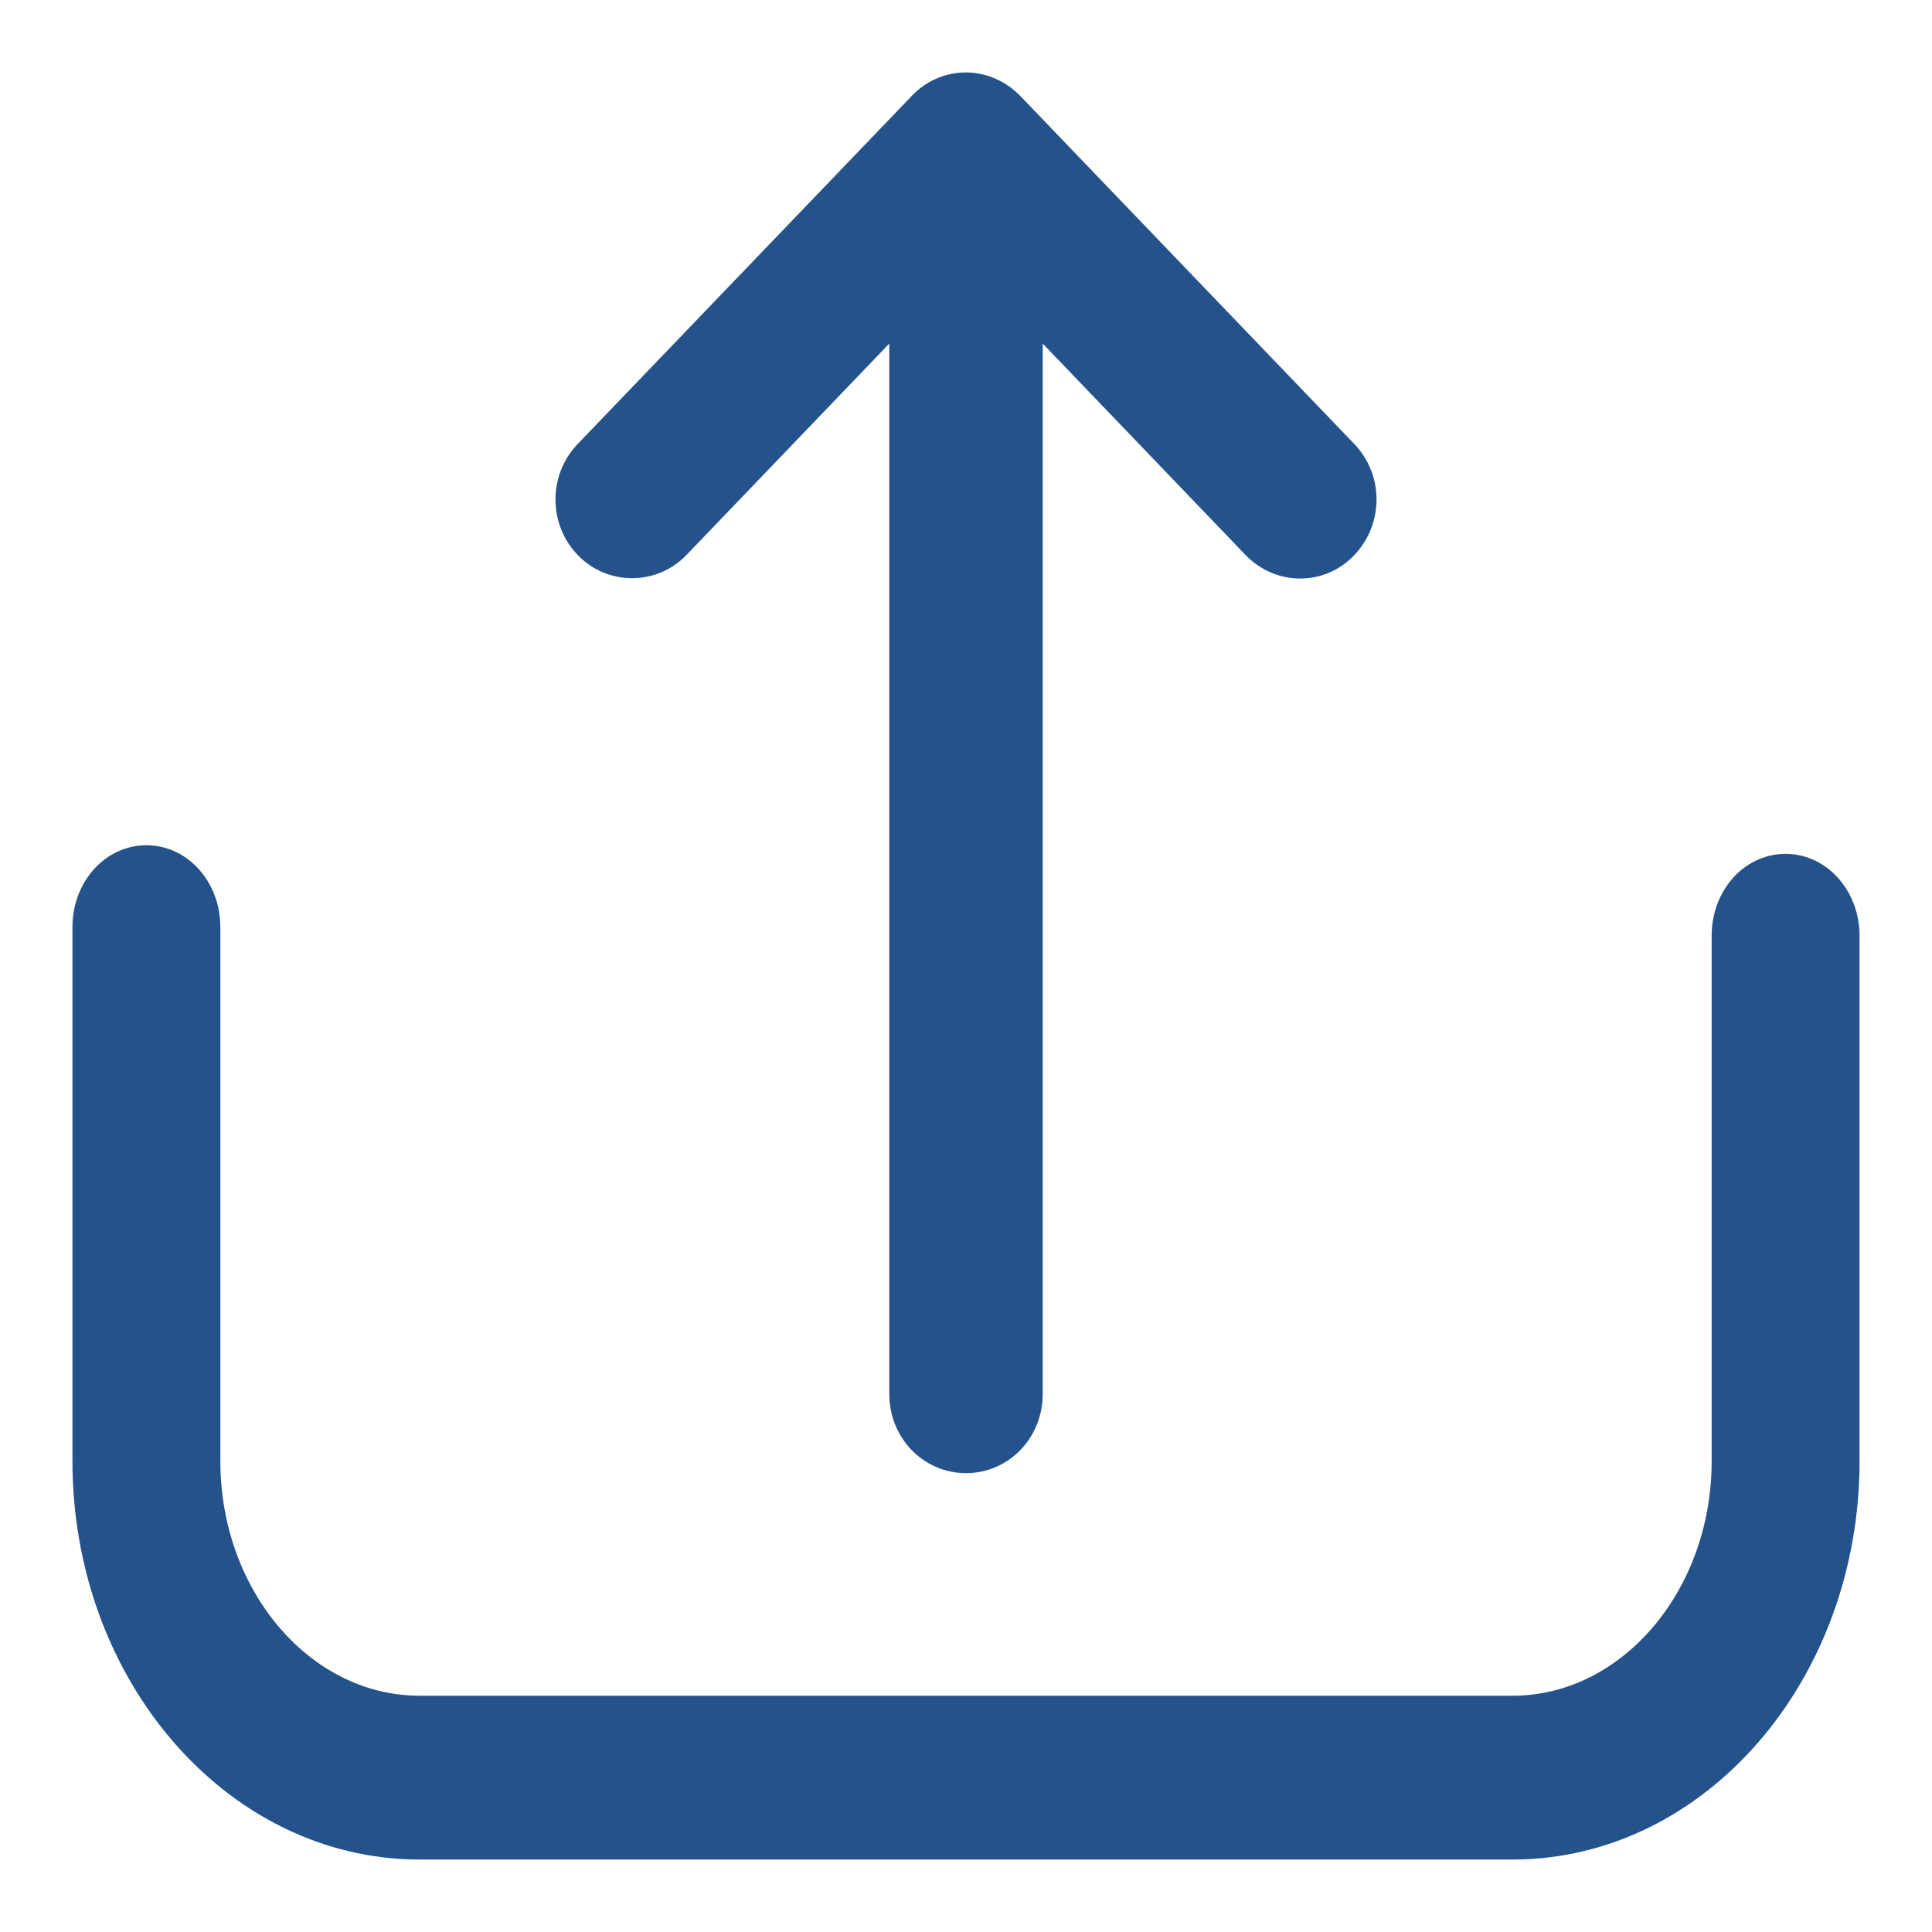
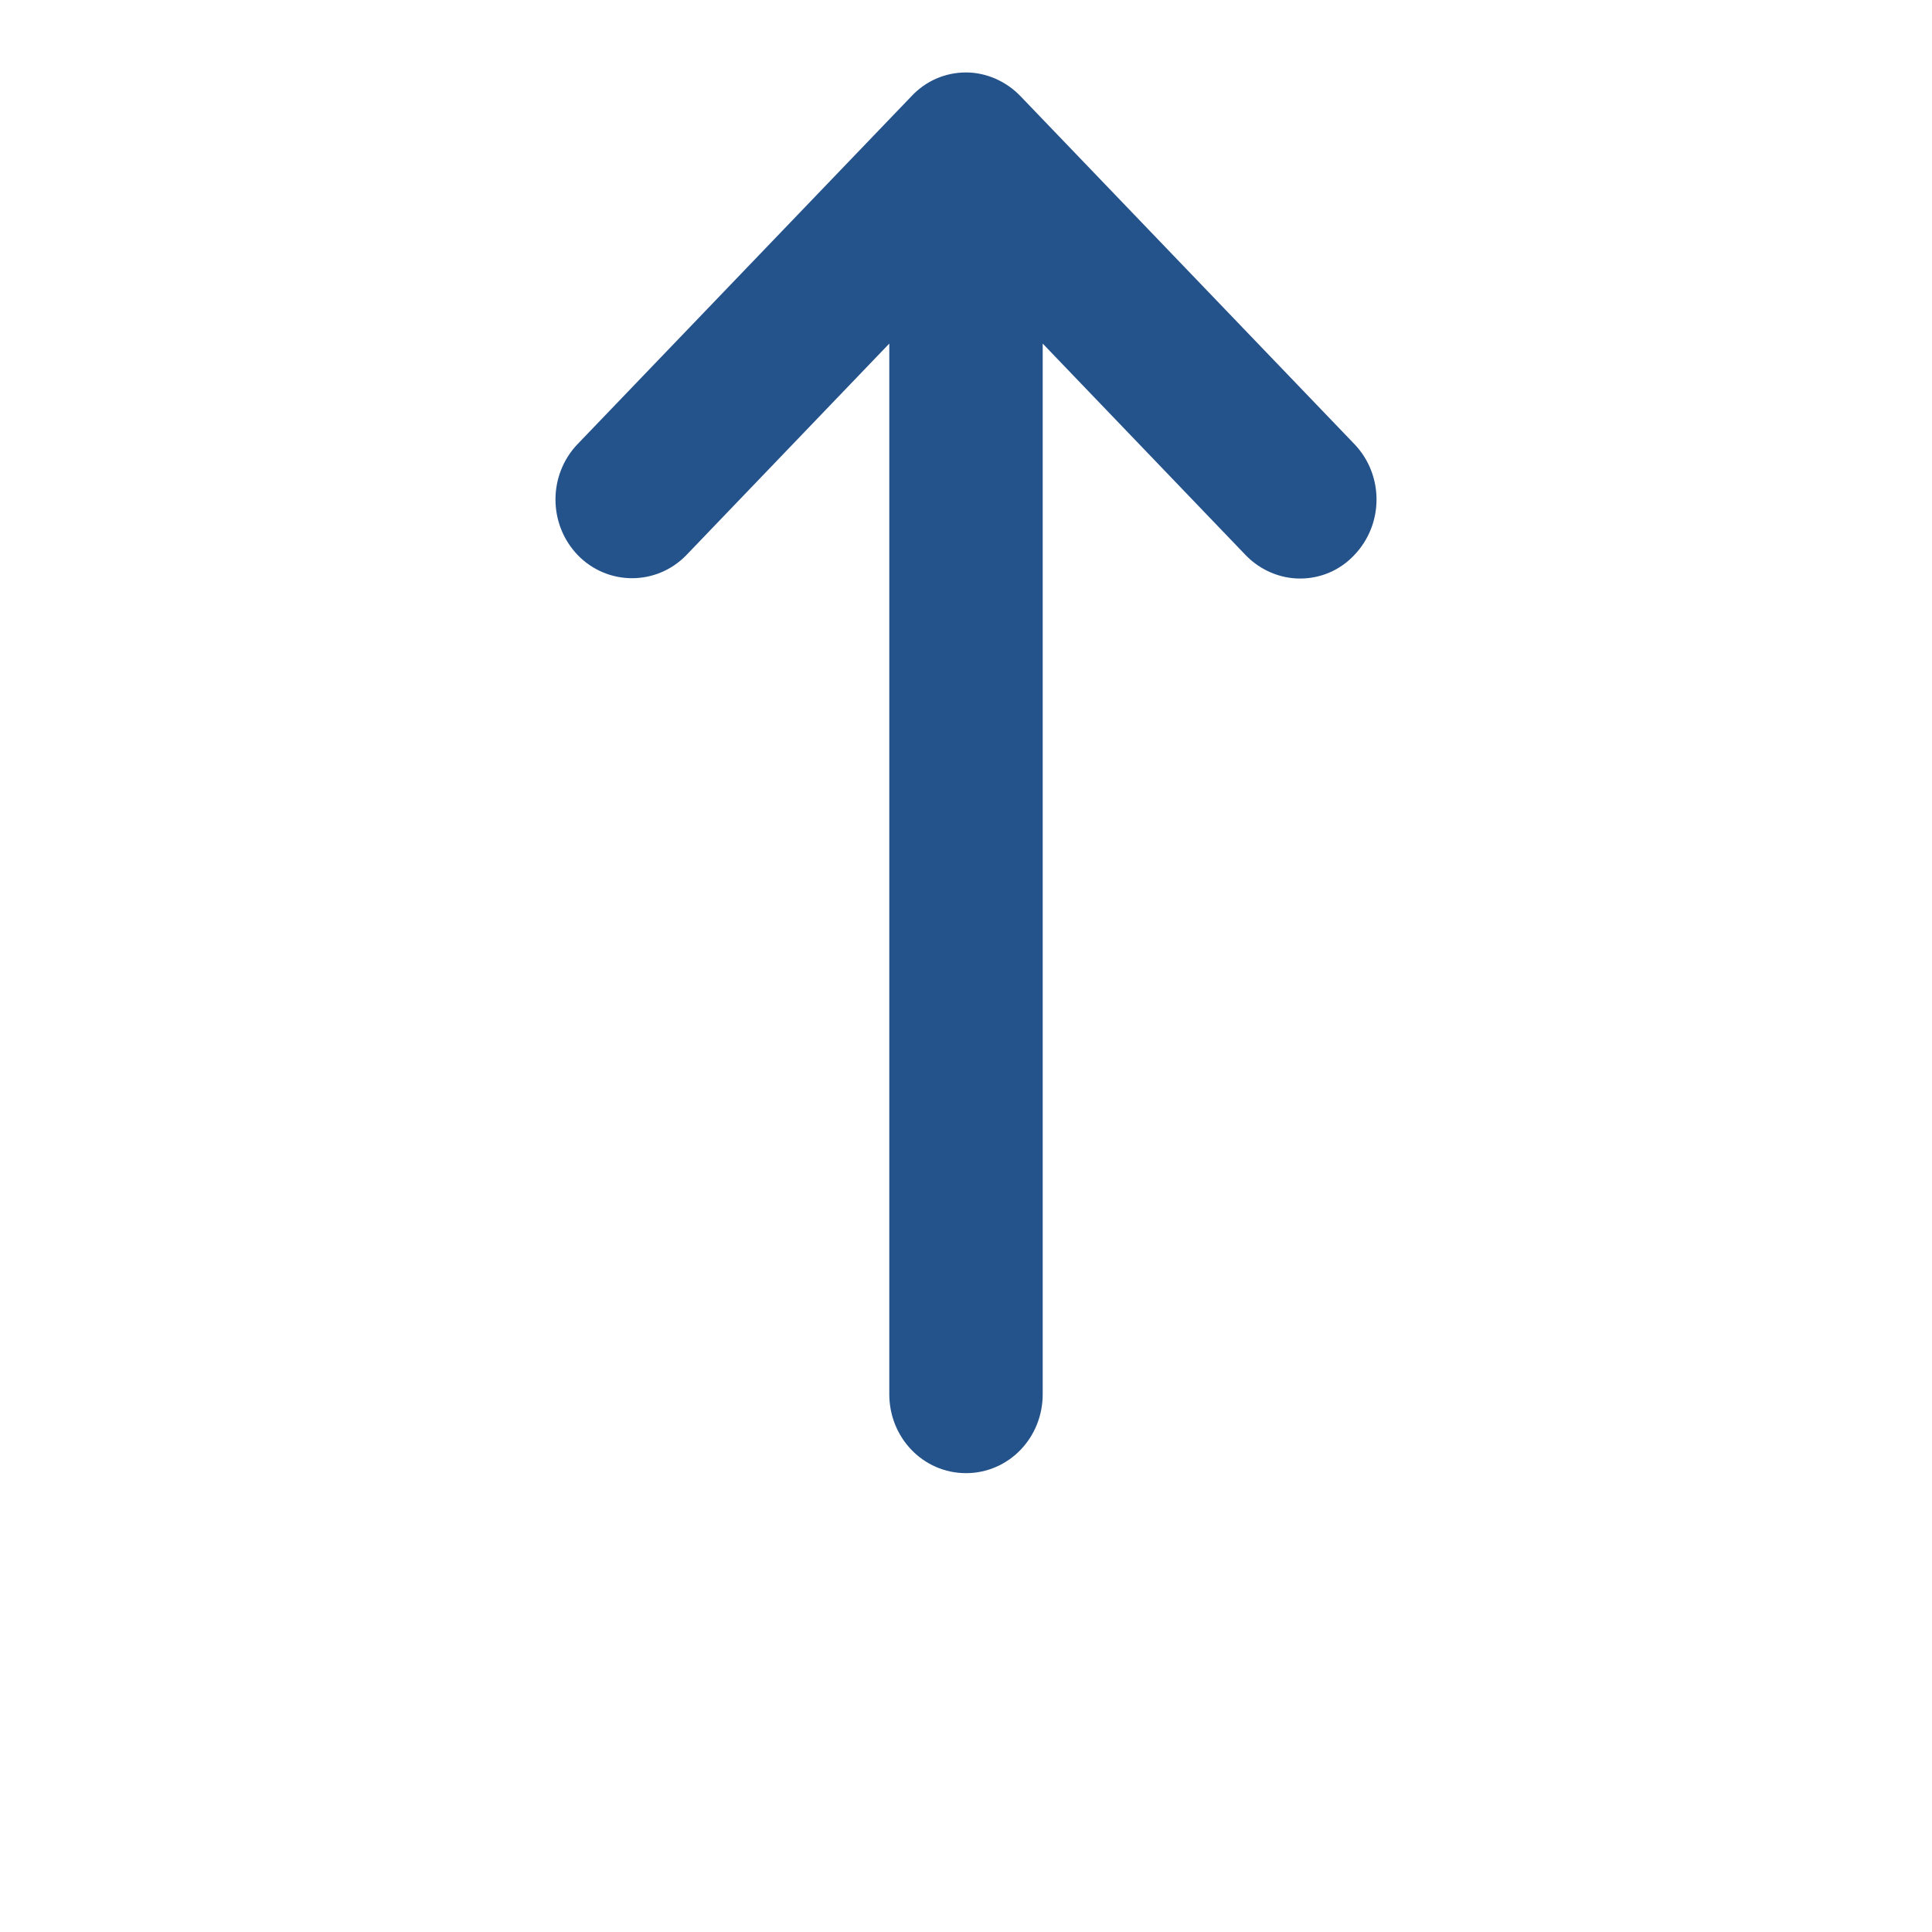
<svg xmlns="http://www.w3.org/2000/svg" width="20px" height="20px" viewBox="0 0 20 20" version="1.1">
  <title>form_btn_upload_blue</title>
  <desc>Created with Sketch.</desc>
  <g id="form_btn_upload_blue" stroke="none" stroke-width="1" fill="none" fill-rule="evenodd">
    <g id="upload" transform="translate(1, 1)" fill="#24528A" fill-rule="nonzero" stroke="#24528A" stroke-width="0.5">
-       <path d="M17.484,8.089 C17.198,8.089 16.969,8.354 16.969,8.686 L16.969,14.125 C16.969,15.604 15.93,16.804 14.657,16.804 L3.343,16.804 C2.067,16.804 1.031,15.6 1.031,14.125 L1.031,8.598 C1.031,8.266 0.802,8 0.516,8 C0.229,8 0,8.266 0,8.598 L0,14.125 C0,16.264 1.501,18 3.343,18 L14.657,18 C16.503,18 18,16.26 18,14.125 L18,8.686 C18,8.359 17.771,8.089 17.484,8.089 Z" id="Path" />
      <path d="M5.926,4.572 L8.456,1.935 L8.456,13.433 C8.456,13.748 8.698,14 9,14 C9.302,14 9.544,13.748 9.544,13.433 L9.544,1.935 L12.074,4.572 C12.179,4.681 12.32,4.739 12.457,4.739 C12.598,4.739 12.735,4.685 12.84,4.572 C13.053,4.349 13.053,3.992 12.84,3.77 L9.383,0.168 C9.282,0.063 9.141,0 9,0 C8.855,0 8.718,0.059 8.617,0.168 L5.16,3.77 C4.947,3.992 4.947,4.349 5.16,4.572 C5.37,4.79 5.716,4.79 5.926,4.572 Z" id="Path" />
    </g>
  </g>
</svg>